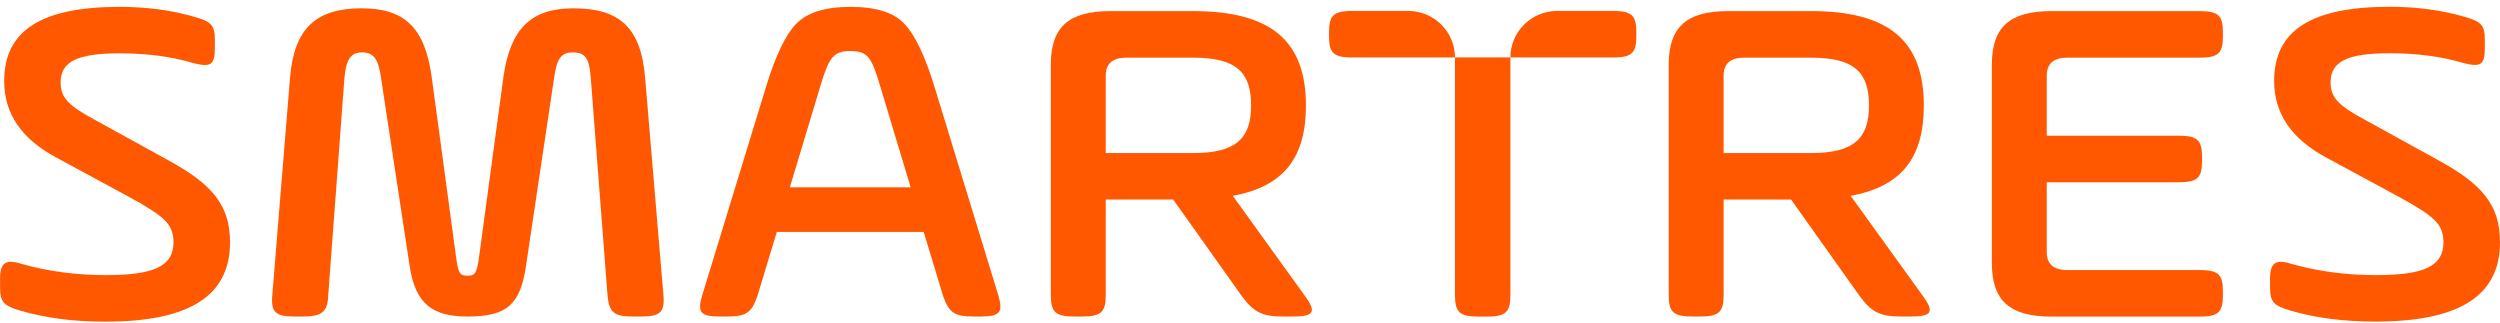
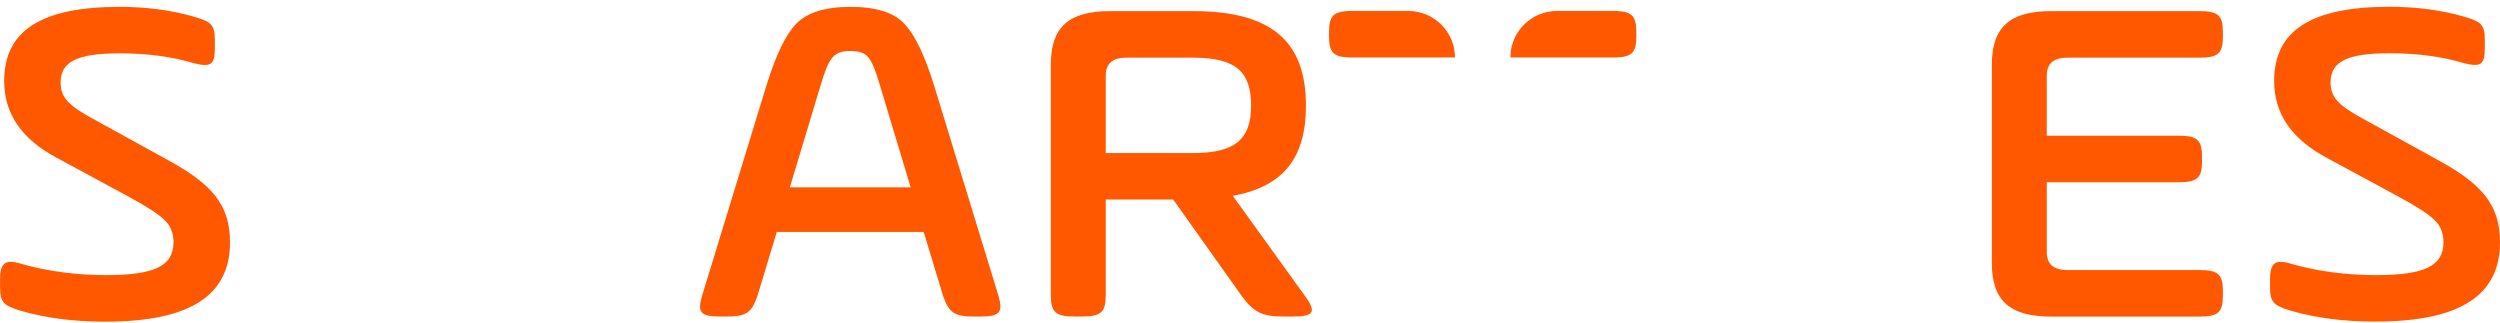
<svg xmlns="http://www.w3.org/2000/svg" width="178" height="23" viewBox="0 0 178 23" fill="none">
-   <path d="M107.54 4.088V21C107.54 22.241 107.206 22.543 105.828 22.543H105.306C103.928 22.543 103.594 22.241 103.594 21V4.088H107.546H107.54Z" fill="#FF5800" />
  <path d="M115.152 0.778C115.11 0.778 115.073 0.778 115.031 0.778H114.836H110.878C109.033 0.778 107.54 2.261 107.54 4.093H115.025C115.067 4.093 115.109 4.093 115.146 4.087C116.226 4.039 116.506 3.689 116.506 2.586V2.285C116.506 1.182 116.22 0.839 115.146 0.784" fill="#FF5800" />
  <path d="M95.981 0.778C96.024 0.778 96.06 0.778 96.103 0.778H96.297H100.255C102.1 0.778 103.594 2.261 103.594 4.093H96.109C96.066 4.093 96.024 4.093 95.987 4.087C94.907 4.039 94.627 3.689 94.627 2.586V2.285C94.627 1.182 94.913 0.839 95.987 0.784" fill="#FF5800" />
  <path d="M0 19.927C0 18.721 0.37 18.42 1.524 18.788C3.424 19.324 5.433 19.589 7.552 19.589C10.976 19.589 12.354 18.95 12.354 17.245C12.354 16.576 12.129 16.039 11.686 15.641C11.273 15.238 10.46 14.707 9.154 14.002L4.019 11.223C1.524 9.892 0.297 8.083 0.297 5.775C0.297 2.195 2.902 0.489 8.523 0.489C10.423 0.489 12.171 0.724 13.695 1.158C15.037 1.526 15.298 1.761 15.298 2.834V3.4C15.298 4.606 15.037 4.805 13.81 4.503C12.244 4.033 10.496 3.798 8.523 3.798C5.542 3.798 4.316 4.365 4.316 5.871C4.316 6.944 4.875 7.511 6.659 8.481L11.947 11.392C15.073 13.098 16.378 14.569 16.378 17.251C16.378 21.03 13.549 22.904 7.485 22.904C5.251 22.904 3.242 22.639 1.493 22.133C0.267 21.765 0.006 21.53 0.006 20.457V19.921L0 19.927Z" fill="#FF5800" />
-   <path d="M47.235 21C47.344 22.235 47.01 22.537 45.632 22.537H45.074C43.696 22.537 43.362 22.235 43.253 21L42.063 5.54C41.953 4.1 41.656 3.732 40.758 3.732C39.974 3.732 39.641 4.166 39.452 5.54L37.443 18.986C37.036 21.663 36.102 22.537 33.309 22.537C30.778 22.537 29.588 21.632 29.175 18.986L27.129 5.54C26.941 4.166 26.571 3.732 25.788 3.732C25.005 3.732 24.634 4.202 24.525 5.54L23.372 21C23.335 22.205 22.928 22.537 21.55 22.537H20.992C19.614 22.537 19.28 22.235 19.389 21L20.652 5.51C20.949 2.032 22.479 0.592 25.751 0.592C28.841 0.592 30.256 1.996 30.741 5.51L32.489 18.426C32.635 19.463 32.751 19.631 33.309 19.631C33.795 19.631 33.94 19.463 34.092 18.426L35.84 5.51C36.326 2.032 37.813 0.592 40.83 0.592C44.145 0.592 45.632 1.996 45.93 5.51L47.235 21Z" fill="#FF5800" />
  <path d="M56.243 13.339H64.839L62.642 6.046C62.047 4.039 61.749 3.635 60.559 3.635C59.37 3.635 59.036 4.039 58.435 6.046L56.237 13.339H56.243ZM71.092 21.066C71.426 22.235 71.201 22.536 69.829 22.536H69.307C67.966 22.536 67.559 22.265 67.146 21.066L65.768 16.515H55.309L53.93 21.066C53.524 22.271 53.111 22.536 51.769 22.536H51.247C49.869 22.536 49.645 22.235 49.985 21.066L54.562 6.113C55.23 3.937 55.94 2.466 56.687 1.695C57.47 0.893 58.738 0.489 60.559 0.489C62.381 0.489 63.649 0.893 64.39 1.695C65.137 2.466 65.841 3.937 66.515 6.113L71.092 21.066Z" fill="#FF5800" />
  <path d="M80.18 4.106C79.214 4.106 78.729 4.54 78.729 5.378V10.899H84.945C87.962 10.899 89.079 9.892 89.079 7.517C89.079 5.143 88.035 4.106 84.945 4.106H80.18ZM87.774 13.942L92.909 21.066C93.766 22.235 93.541 22.537 92.017 22.537H91.386C89.862 22.537 89.267 22.235 88.405 21.066L83.531 14.207H78.729V21C78.729 22.235 78.395 22.537 77.017 22.537H76.531C75.153 22.537 74.819 22.235 74.819 21V4.606C74.819 1.93 76.082 0.791 79.063 0.791H84.945C90.603 0.791 92.982 2.997 92.982 7.517C92.982 11.164 91.459 13.273 87.774 13.942Z" fill="#FF5800" />
-   <path d="M124.173 4.106C123.208 4.106 122.722 4.54 122.722 5.378V10.899H128.938C131.955 10.899 133.072 9.892 133.072 7.517C133.072 5.143 132.028 4.106 128.938 4.106H124.173ZM131.767 13.942L136.903 21.066C137.759 22.235 137.534 22.537 136.01 22.537H135.379C133.855 22.537 133.26 22.235 132.398 21.066L127.524 14.207H122.722V21C122.722 22.235 122.388 22.537 121.01 22.537H120.524C119.146 22.537 118.812 22.235 118.812 21V4.606C118.812 1.93 120.075 0.791 123.056 0.791H128.938C134.596 0.791 136.976 2.997 136.976 7.517C136.976 11.164 135.452 13.273 131.767 13.942Z" fill="#FF5800" />
  <path d="M145.729 12.972V17.956C145.729 18.794 146.215 19.228 147.18 19.228H156.595C157.937 19.228 158.271 19.529 158.271 20.735V21.036C158.271 22.241 157.937 22.543 156.595 22.543H146.063C143.089 22.543 141.82 21.404 141.82 18.728V4.606C141.82 1.93 143.089 0.791 146.063 0.791H156.595C157.937 0.791 158.271 1.092 158.271 2.298V2.599C158.271 3.805 157.937 4.106 156.595 4.106H147.18C146.215 4.106 145.729 4.54 145.729 5.378V9.663H155.108C156.45 9.663 156.784 9.964 156.784 11.17V11.471C156.784 12.677 156.45 12.978 155.108 12.978H145.729V12.972Z" fill="#FF5800" />
  <path d="M161.622 19.927C161.622 18.721 161.992 18.42 163.145 18.788C165.045 19.324 167.055 19.589 169.173 19.589C172.597 19.589 173.975 18.951 173.975 17.245C173.975 16.576 173.75 16.039 173.307 15.642C172.901 15.238 172.081 14.707 170.776 14.002L165.64 11.224C163.145 9.886 161.919 8.078 161.919 5.769C161.919 2.189 164.523 0.483 170.145 0.483C172.045 0.483 173.793 0.718 175.317 1.152C176.658 1.52 176.919 1.755 176.919 2.828V3.394C176.919 4.6 176.658 4.799 175.432 4.497C173.866 4.027 172.118 3.792 170.145 3.792C167.164 3.792 165.938 4.359 165.938 5.866C165.938 6.938 166.496 7.505 168.281 8.475L173.568 11.386C176.695 13.092 178 14.563 178 17.245C178 21.024 175.171 22.898 169.107 22.898C166.873 22.898 164.863 22.633 163.115 22.127C161.889 21.759 161.628 21.524 161.628 20.451V19.915L161.622 19.927Z" fill="#FF5800" />
</svg>